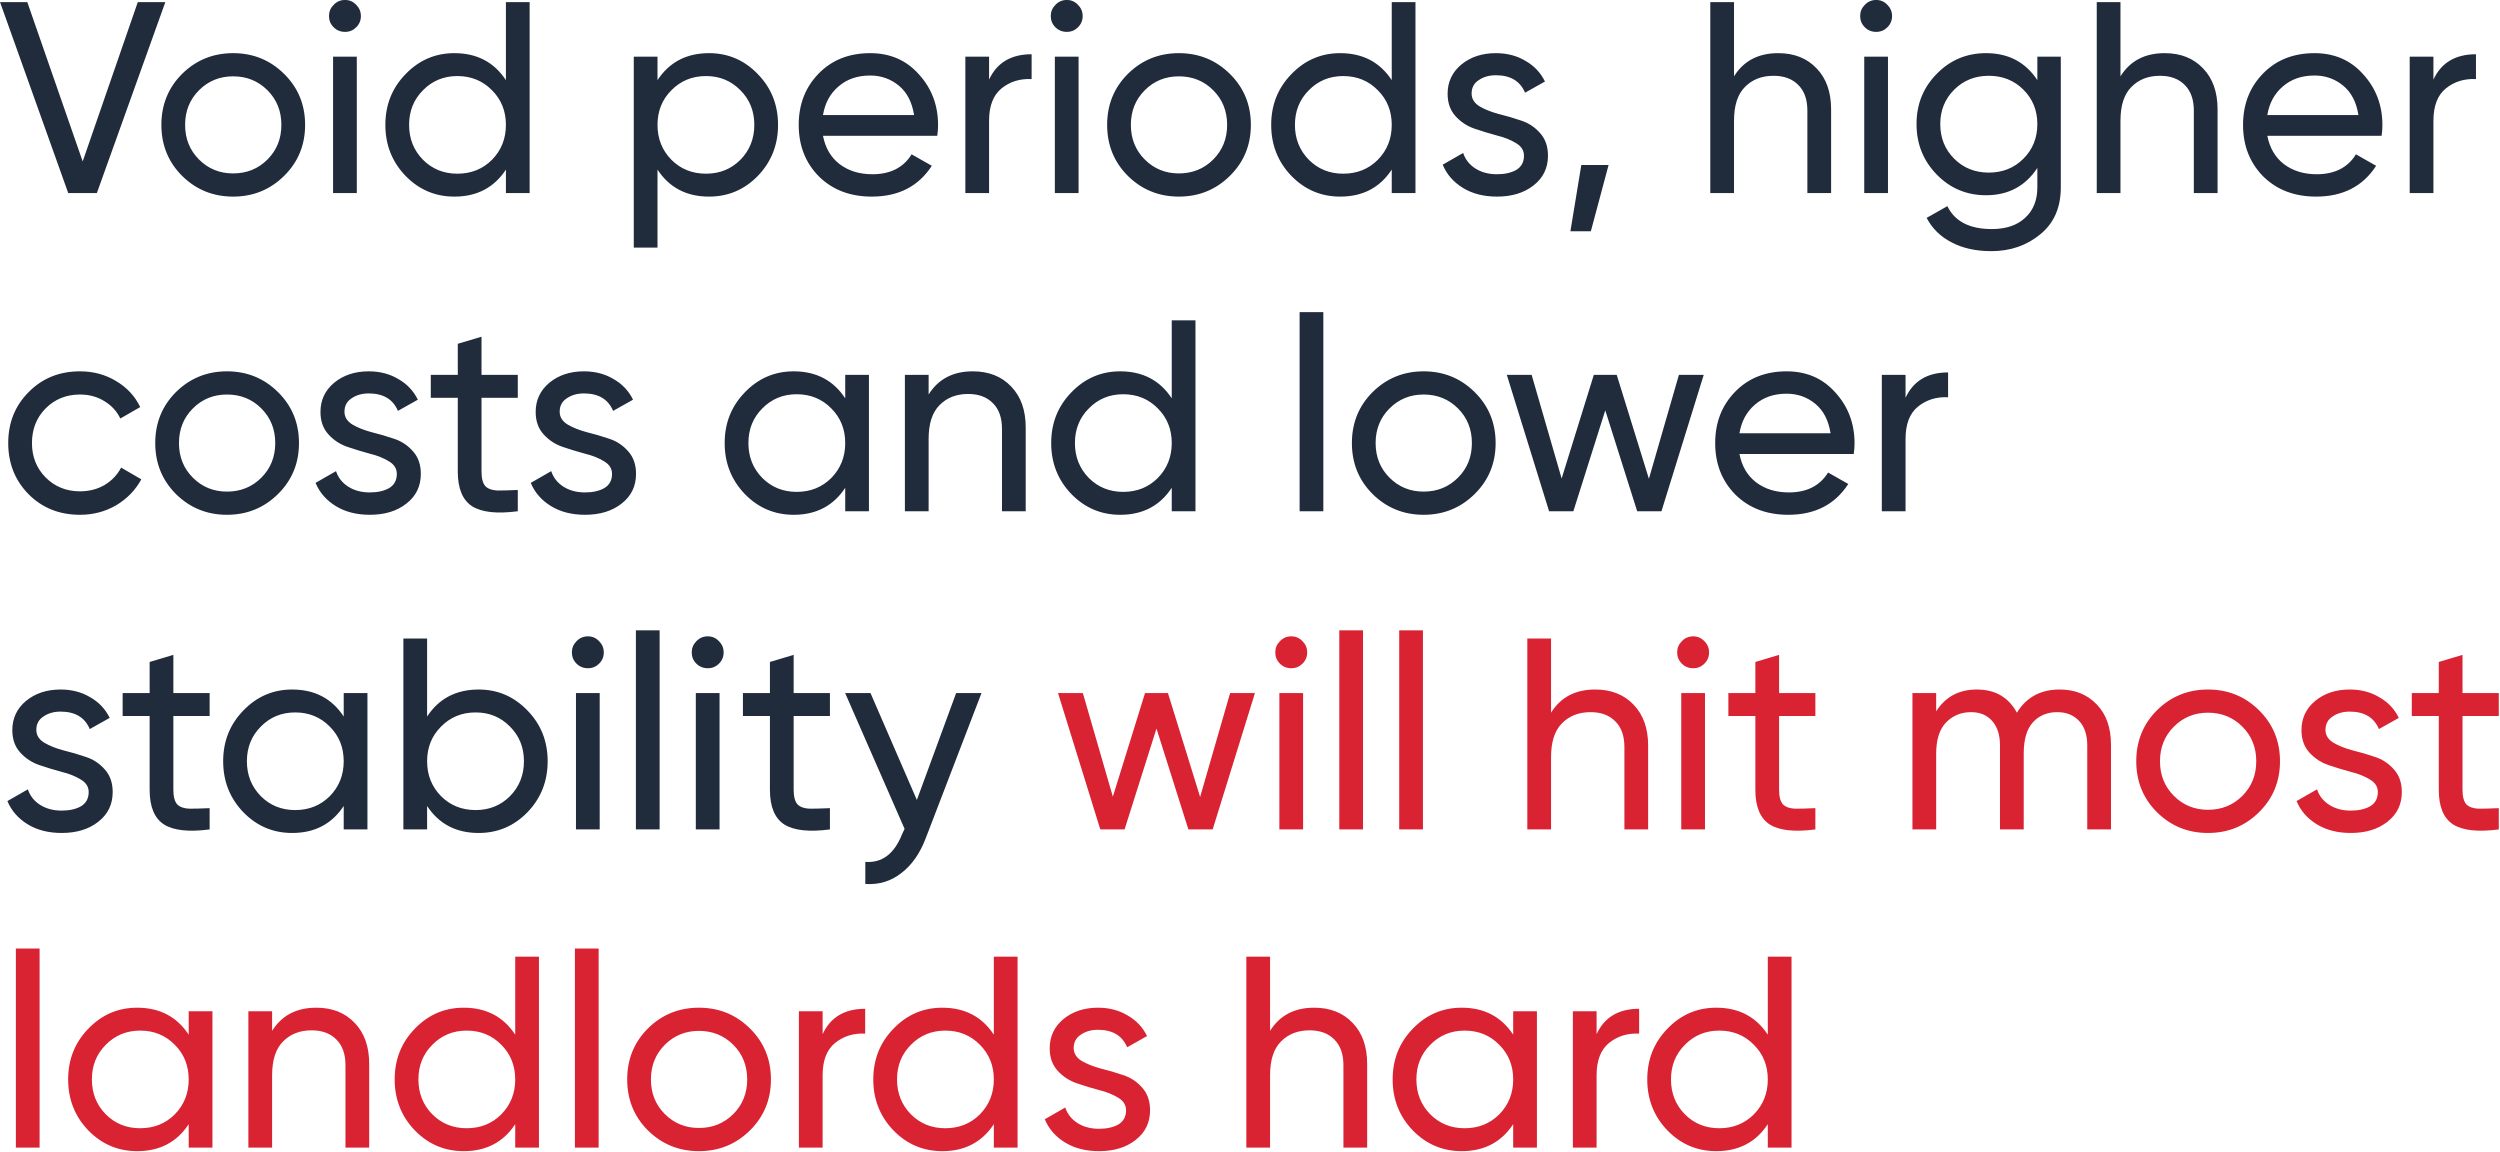
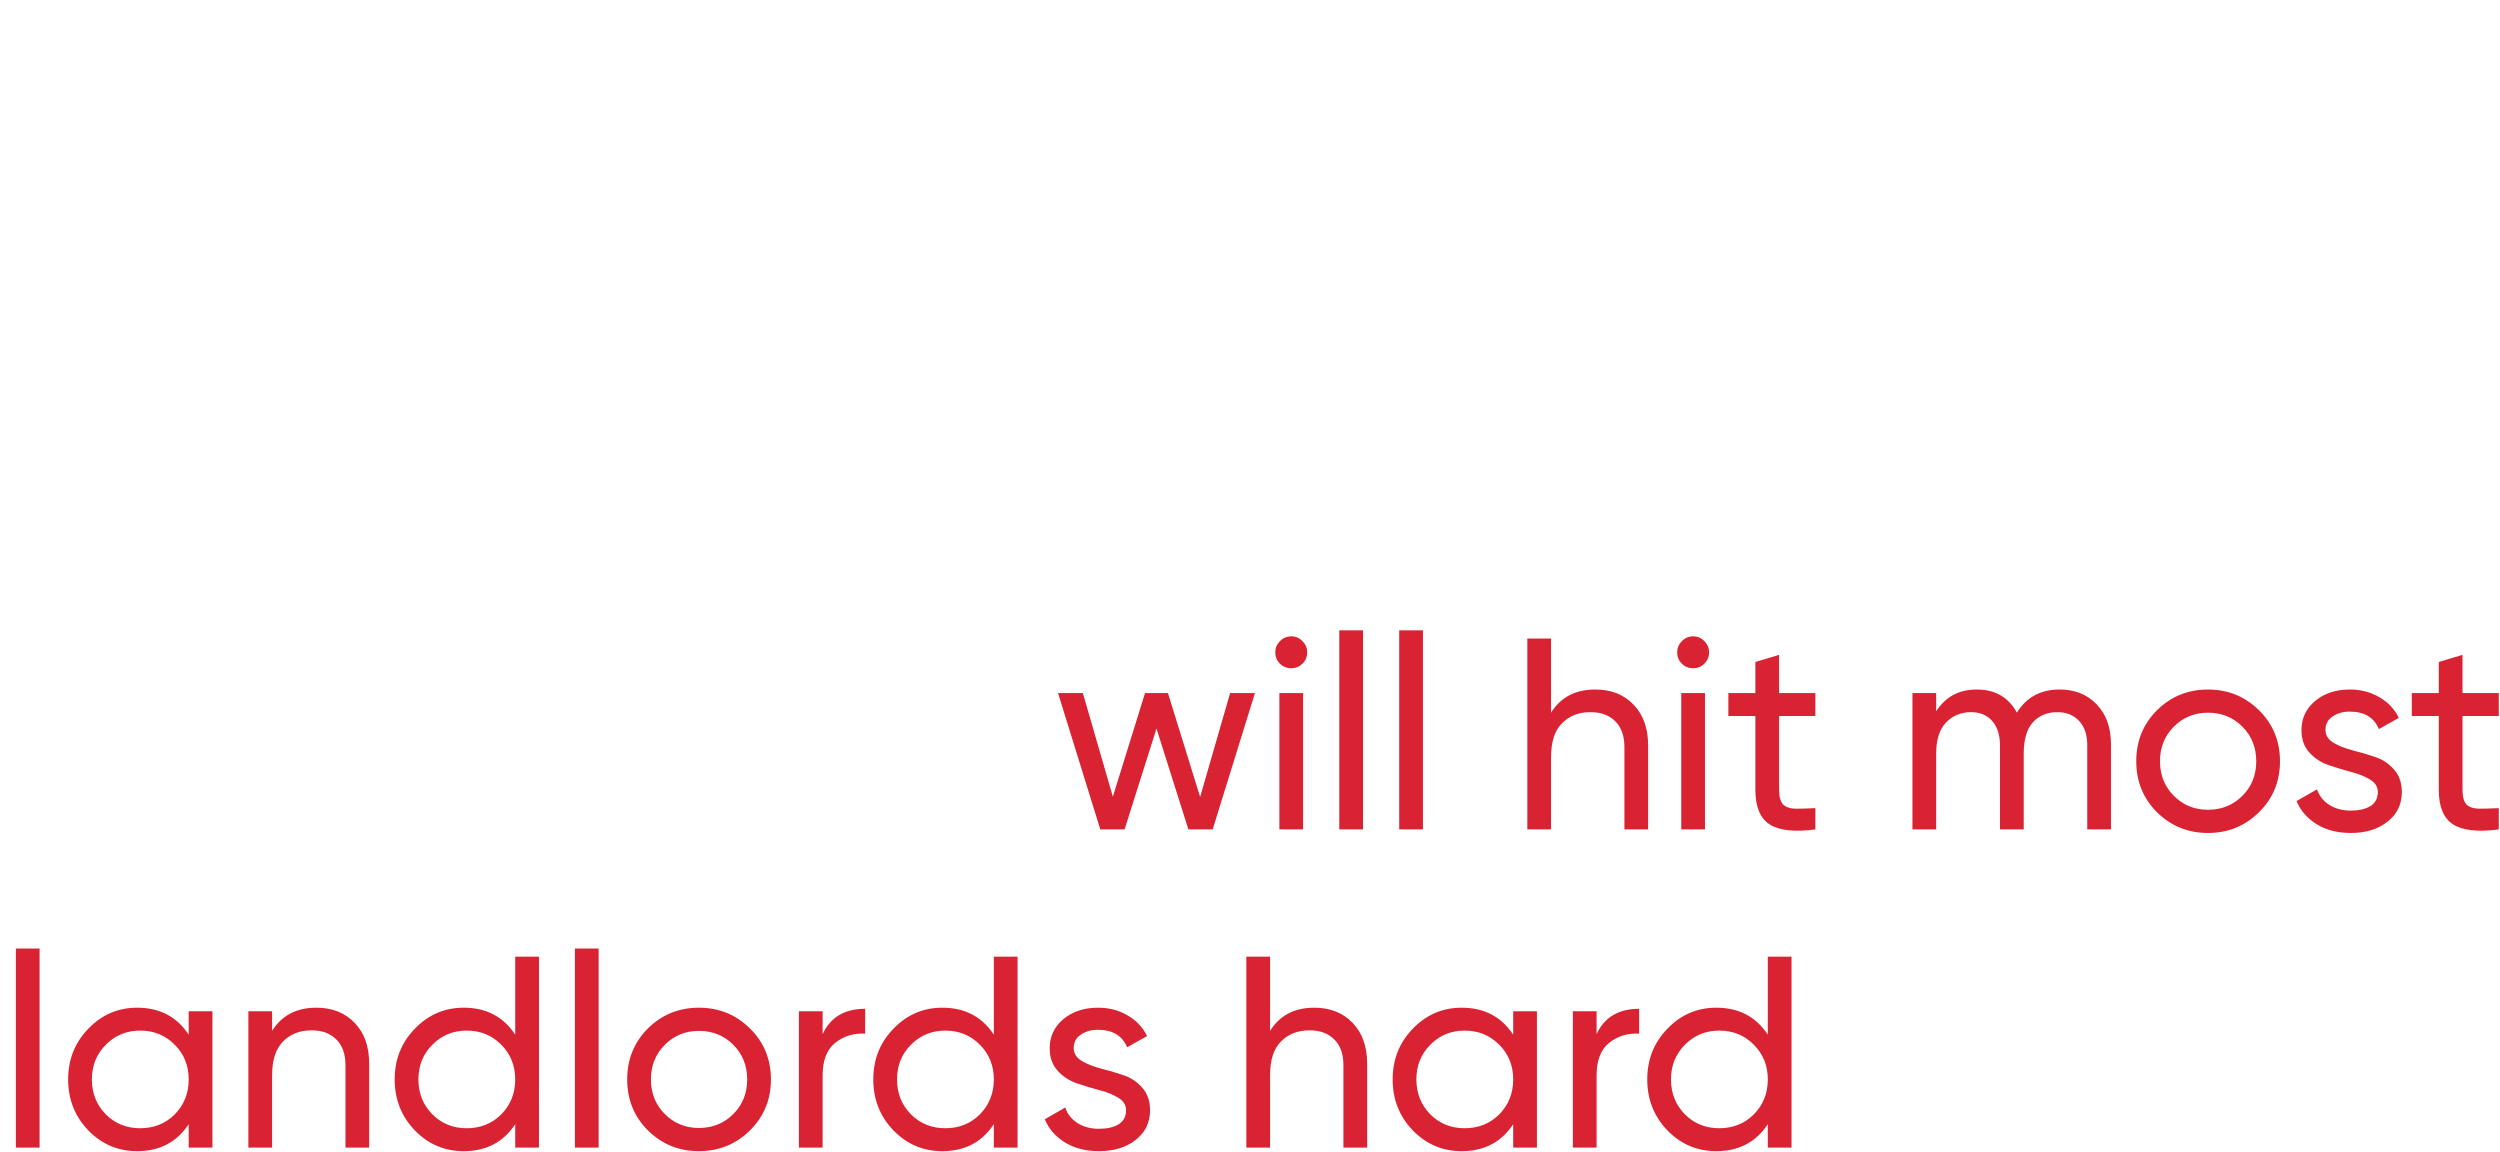
<svg xmlns="http://www.w3.org/2000/svg" width="165" height="76" viewBox="0 0 165 76" fill="none">
-   <path d="M4.503 12.742L0.003 0.142H1.803L5.457 10.654L9.093 0.142H10.911L6.393 12.742H4.503ZM18.751 11.608C17.827 12.52 16.705 12.976 15.385 12.976C14.065 12.976 12.943 12.52 12.019 11.608C11.107 10.696 10.651 9.574 10.651 8.242C10.651 6.91 11.107 5.788 12.019 4.876C12.943 3.964 14.065 3.508 15.385 3.508C16.705 3.508 17.827 3.964 18.751 4.876C19.675 5.788 20.137 6.91 20.137 8.242C20.137 9.574 19.675 10.696 18.751 11.608ZM15.385 11.446C16.285 11.446 17.041 11.14 17.653 10.528C18.265 9.916 18.571 9.154 18.571 8.242C18.571 7.33 18.265 6.568 17.653 5.956C17.041 5.344 16.285 5.038 15.385 5.038C14.497 5.038 13.747 5.344 13.135 5.956C12.523 6.568 12.217 7.33 12.217 8.242C12.217 9.154 12.523 9.916 13.135 10.528C13.747 11.14 14.497 11.446 15.385 11.446ZM22.775 2.104C22.475 2.104 22.223 2.002 22.019 1.798C21.815 1.594 21.713 1.348 21.713 1.06C21.713 0.772 21.815 0.526 22.019 0.322C22.223 0.106 22.475 -0.002 22.775 -0.002C23.063 -0.002 23.309 0.106 23.513 0.322C23.717 0.526 23.819 0.772 23.819 1.06C23.819 1.348 23.717 1.594 23.513 1.798C23.309 2.002 23.063 2.104 22.775 2.104ZM21.983 12.742V3.742H23.549V12.742H21.983ZM33.39 0.142H34.956V12.742H33.39V11.194C32.61 12.382 31.476 12.976 29.988 12.976C28.728 12.976 27.654 12.52 26.766 11.608C25.878 10.684 25.434 9.562 25.434 8.242C25.434 6.922 25.878 5.806 26.766 4.894C27.654 3.97 28.728 3.508 29.988 3.508C31.476 3.508 32.61 4.102 33.39 5.29V0.142ZM30.186 11.464C31.098 11.464 31.86 11.158 32.472 10.546C33.084 9.922 33.39 9.154 33.39 8.242C33.39 7.33 33.084 6.568 32.472 5.956C31.86 5.332 31.098 5.02 30.186 5.02C29.286 5.02 28.53 5.332 27.918 5.956C27.306 6.568 27 7.33 27 8.242C27 9.154 27.306 9.922 27.918 10.546C28.53 11.158 29.286 11.464 30.186 11.464ZM46.797 3.508C48.057 3.508 49.131 3.97 50.019 4.894C50.907 5.806 51.351 6.922 51.351 8.242C51.351 9.562 50.907 10.684 50.019 11.608C49.131 12.52 48.057 12.976 46.797 12.976C45.309 12.976 44.175 12.382 43.395 11.194V16.342H41.829V3.742H43.395V5.29C44.175 4.102 45.309 3.508 46.797 3.508ZM46.599 11.464C47.499 11.464 48.255 11.158 48.867 10.546C49.479 9.922 49.785 9.154 49.785 8.242C49.785 7.33 49.479 6.568 48.867 5.956C48.255 5.332 47.499 5.02 46.599 5.02C45.687 5.02 44.925 5.332 44.313 5.956C43.701 6.568 43.395 7.33 43.395 8.242C43.395 9.154 43.701 9.922 44.313 10.546C44.925 11.158 45.687 11.464 46.599 11.464ZM54.317 8.962C54.473 9.766 54.839 10.39 55.415 10.834C56.003 11.278 56.723 11.5 57.575 11.5C58.763 11.5 59.627 11.062 60.167 10.186L61.499 10.942C60.623 12.298 59.303 12.976 57.539 12.976C56.111 12.976 54.947 12.532 54.047 11.644C53.159 10.744 52.715 9.61 52.715 8.242C52.715 6.886 53.153 5.758 54.029 4.858C54.905 3.958 56.039 3.508 57.431 3.508C58.751 3.508 59.825 3.976 60.653 4.912C61.493 5.836 61.913 6.952 61.913 8.26C61.913 8.488 61.895 8.722 61.859 8.962H54.317ZM57.431 4.984C56.591 4.984 55.895 5.224 55.343 5.704C54.791 6.172 54.449 6.802 54.317 7.594H60.329C60.197 6.742 59.861 6.094 59.321 5.65C58.781 5.206 58.151 4.984 57.431 4.984ZM65.279 5.254C65.795 4.138 66.731 3.58 68.087 3.58V5.218C67.319 5.182 66.659 5.386 66.107 5.83C65.555 6.274 65.279 6.988 65.279 7.972V12.742H63.713V3.742H65.279V5.254ZM70.412 2.104C70.112 2.104 69.86 2.002 69.656 1.798C69.452 1.594 69.35 1.348 69.35 1.06C69.35 0.772 69.452 0.526 69.656 0.322C69.86 0.106 70.112 -0.002 70.412 -0.002C70.7 -0.002 70.946 0.106 71.15 0.322C71.354 0.526 71.456 0.772 71.456 1.06C71.456 1.348 71.354 1.594 71.15 1.798C70.946 2.002 70.7 2.104 70.412 2.104ZM69.62 12.742V3.742H71.186V12.742H69.62ZM81.171 11.608C80.247 12.52 79.125 12.976 77.805 12.976C76.485 12.976 75.363 12.52 74.439 11.608C73.527 10.696 73.071 9.574 73.071 8.242C73.071 6.91 73.527 5.788 74.439 4.876C75.363 3.964 76.485 3.508 77.805 3.508C79.125 3.508 80.247 3.964 81.171 4.876C82.095 5.788 82.557 6.91 82.557 8.242C82.557 9.574 82.095 10.696 81.171 11.608ZM77.805 11.446C78.705 11.446 79.461 11.14 80.073 10.528C80.685 9.916 80.991 9.154 80.991 8.242C80.991 7.33 80.685 6.568 80.073 5.956C79.461 5.344 78.705 5.038 77.805 5.038C76.917 5.038 76.167 5.344 75.555 5.956C74.943 6.568 74.637 7.33 74.637 8.242C74.637 9.154 74.943 9.916 75.555 10.528C76.167 11.14 76.917 11.446 77.805 11.446ZM91.855 0.142H93.421V12.742H91.855V11.194C91.075 12.382 89.941 12.976 88.453 12.976C87.193 12.976 86.119 12.52 85.231 11.608C84.343 10.684 83.899 9.562 83.899 8.242C83.899 6.922 84.343 5.806 85.231 4.894C86.119 3.97 87.193 3.508 88.453 3.508C89.941 3.508 91.075 4.102 91.855 5.29V0.142ZM88.651 11.464C89.563 11.464 90.325 11.158 90.937 10.546C91.549 9.922 91.855 9.154 91.855 8.242C91.855 7.33 91.549 6.568 90.937 5.956C90.325 5.332 89.563 5.02 88.651 5.02C87.751 5.02 86.995 5.332 86.383 5.956C85.771 6.568 85.465 7.33 85.465 8.242C85.465 9.154 85.771 9.922 86.383 10.546C86.995 11.158 87.751 11.464 88.651 11.464ZM97.126 6.172C97.126 6.52 97.3 6.802 97.648 7.018C97.996 7.222 98.416 7.39 98.908 7.522C99.4 7.642 99.892 7.786 100.384 7.954C100.876 8.11 101.296 8.386 101.644 8.782C101.992 9.166 102.166 9.664 102.166 10.276C102.166 11.092 101.848 11.746 101.212 12.238C100.588 12.73 99.784 12.976 98.8 12.976C97.924 12.976 97.174 12.784 96.55 12.4C95.926 12.016 95.482 11.506 95.218 10.87L96.568 10.096C96.712 10.528 96.982 10.87 97.378 11.122C97.774 11.374 98.248 11.5 98.8 11.5C99.316 11.5 99.742 11.404 100.078 11.212C100.414 11.008 100.582 10.696 100.582 10.276C100.582 9.928 100.408 9.652 100.06 9.448C99.712 9.232 99.292 9.064 98.8 8.944C98.308 8.812 97.816 8.662 97.324 8.494C96.832 8.326 96.412 8.05 96.064 7.666C95.716 7.282 95.542 6.79 95.542 6.19C95.542 5.41 95.842 4.768 96.442 4.264C97.054 3.76 97.816 3.508 98.728 3.508C99.46 3.508 100.108 3.676 100.672 4.012C101.248 4.336 101.68 4.792 101.968 5.38L100.654 6.118C100.33 5.35 99.688 4.966 98.728 4.966C98.284 4.966 97.906 5.074 97.594 5.29C97.282 5.494 97.126 5.788 97.126 6.172ZM106.167 10.888L104.997 15.262H103.647L104.367 10.888H106.167ZM117.361 3.508C118.417 3.508 119.263 3.844 119.899 4.516C120.535 5.176 120.853 6.076 120.853 7.216V12.742H119.287V7.306C119.287 6.574 119.089 6.01 118.693 5.614C118.297 5.206 117.751 5.002 117.055 5.002C116.275 5.002 115.645 5.248 115.165 5.74C114.685 6.22 114.445 6.964 114.445 7.972V12.742H112.879V0.142H114.445V5.038C115.081 4.018 116.053 3.508 117.361 3.508ZM123.832 2.104C123.532 2.104 123.28 2.002 123.076 1.798C122.872 1.594 122.77 1.348 122.77 1.06C122.77 0.772 122.872 0.526 123.076 0.322C123.28 0.106 123.532 -0.002 123.832 -0.002C124.12 -0.002 124.366 0.106 124.57 0.322C124.774 0.526 124.876 0.772 124.876 1.06C124.876 1.348 124.774 1.594 124.57 1.798C124.366 2.002 124.12 2.104 123.832 2.104ZM123.04 12.742V3.742H124.606V12.742H123.04ZM134.465 3.742H136.013V12.364C136.013 13.696 135.563 14.728 134.663 15.46C133.763 16.204 132.683 16.576 131.423 16.576C130.415 16.576 129.545 16.384 128.813 16C128.081 15.628 127.529 15.088 127.157 14.38L128.525 13.606C129.017 14.614 129.995 15.118 131.459 15.118C132.395 15.118 133.127 14.872 133.655 14.38C134.195 13.888 134.465 13.216 134.465 12.364V11.086C133.673 12.286 132.545 12.886 131.081 12.886C129.797 12.886 128.711 12.43 127.823 11.518C126.935 10.606 126.491 9.496 126.491 8.188C126.491 6.88 126.935 5.776 127.823 4.876C128.711 3.964 129.797 3.508 131.081 3.508C132.557 3.508 133.685 4.102 134.465 5.29V3.742ZM128.975 10.474C129.587 11.086 130.349 11.392 131.261 11.392C132.173 11.392 132.935 11.086 133.547 10.474C134.159 9.862 134.465 9.1 134.465 8.188C134.465 7.288 134.159 6.532 133.547 5.92C132.935 5.308 132.173 5.002 131.261 5.002C130.349 5.002 129.587 5.308 128.975 5.92C128.363 6.532 128.057 7.288 128.057 8.188C128.057 9.1 128.363 9.862 128.975 10.474ZM142.867 3.508C143.923 3.508 144.769 3.844 145.405 4.516C146.041 5.176 146.359 6.076 146.359 7.216V12.742H144.793V7.306C144.793 6.574 144.595 6.01 144.199 5.614C143.803 5.206 143.257 5.002 142.561 5.002C141.781 5.002 141.151 5.248 140.671 5.74C140.191 6.22 139.951 6.964 139.951 7.972V12.742H138.385V0.142H139.951V5.038C140.587 4.018 141.559 3.508 142.867 3.508ZM149.643 8.962C149.799 9.766 150.165 10.39 150.741 10.834C151.329 11.278 152.049 11.5 152.901 11.5C154.089 11.5 154.953 11.062 155.493 10.186L156.825 10.942C155.949 12.298 154.629 12.976 152.865 12.976C151.437 12.976 150.273 12.532 149.373 11.644C148.485 10.744 148.041 9.61 148.041 8.242C148.041 6.886 148.479 5.758 149.355 4.858C150.231 3.958 151.365 3.508 152.757 3.508C154.077 3.508 155.151 3.976 155.979 4.912C156.819 5.836 157.239 6.952 157.239 8.26C157.239 8.488 157.221 8.722 157.185 8.962H149.643ZM152.757 4.984C151.917 4.984 151.221 5.224 150.669 5.704C150.117 6.172 149.775 6.802 149.643 7.594H155.655C155.523 6.742 155.187 6.094 154.647 5.65C154.107 5.206 153.477 4.984 152.757 4.984ZM160.606 5.254C161.122 4.138 162.058 3.58 163.414 3.58V5.218C162.646 5.182 161.986 5.386 161.434 5.83C160.882 6.274 160.606 6.988 160.606 7.972V12.742H159.04V3.742H160.606V5.254ZM5.277 33.976C3.921 33.976 2.793 33.526 1.893 32.626C0.993 31.714 0.543 30.586 0.543 29.242C0.543 27.898 0.993 26.776 1.893 25.876C2.793 24.964 3.921 24.508 5.277 24.508C6.165 24.508 6.963 24.724 7.671 25.156C8.379 25.576 8.907 26.146 9.255 26.866L7.941 27.622C7.713 27.142 7.359 26.758 6.879 26.47C6.411 26.182 5.877 26.038 5.277 26.038C4.377 26.038 3.621 26.344 3.009 26.956C2.409 27.568 2.109 28.33 2.109 29.242C2.109 30.142 2.409 30.898 3.009 31.51C3.621 32.122 4.377 32.428 5.277 32.428C5.877 32.428 6.417 32.29 6.897 32.014C7.377 31.726 7.743 31.342 7.995 30.862L9.327 31.636C8.943 32.344 8.391 32.914 7.671 33.346C6.951 33.766 6.153 33.976 5.277 33.976ZM18.346 32.608C17.422 33.52 16.3 33.976 14.98 33.976C13.661 33.976 12.539 33.52 11.614 32.608C10.703 31.696 10.246 30.574 10.246 29.242C10.246 27.91 10.703 26.788 11.614 25.876C12.539 24.964 13.661 24.508 14.98 24.508C16.3 24.508 17.422 24.964 18.346 25.876C19.27 26.788 19.733 27.91 19.733 29.242C19.733 30.574 19.27 31.696 18.346 32.608ZM14.98 32.446C15.88 32.446 16.637 32.14 17.248 31.528C17.86 30.916 18.166 30.154 18.166 29.242C18.166 28.33 17.86 27.568 17.248 26.956C16.637 26.344 15.88 26.038 14.98 26.038C14.092 26.038 13.342 26.344 12.73 26.956C12.118 27.568 11.812 28.33 11.812 29.242C11.812 30.154 12.118 30.916 12.73 31.528C13.342 32.14 14.092 32.446 14.98 32.446ZM22.735 27.172C22.735 27.52 22.909 27.802 23.257 28.018C23.605 28.222 24.025 28.39 24.517 28.522C25.009 28.642 25.501 28.786 25.993 28.954C26.485 29.11 26.905 29.386 27.253 29.782C27.601 30.166 27.775 30.664 27.775 31.276C27.775 32.092 27.457 32.746 26.821 33.238C26.197 33.73 25.393 33.976 24.409 33.976C23.533 33.976 22.783 33.784 22.159 33.4C21.535 33.016 21.091 32.506 20.827 31.87L22.177 31.096C22.321 31.528 22.591 31.87 22.987 32.122C23.383 32.374 23.857 32.5 24.409 32.5C24.925 32.5 25.351 32.404 25.687 32.212C26.023 32.008 26.191 31.696 26.191 31.276C26.191 30.928 26.017 30.652 25.669 30.448C25.321 30.232 24.901 30.064 24.409 29.944C23.917 29.812 23.425 29.662 22.933 29.494C22.441 29.326 22.021 29.05 21.673 28.666C21.325 28.282 21.151 27.79 21.151 27.19C21.151 26.41 21.451 25.768 22.051 25.264C22.663 24.76 23.425 24.508 24.337 24.508C25.069 24.508 25.717 24.676 26.281 25.012C26.857 25.336 27.289 25.792 27.577 26.38L26.263 27.118C25.939 26.35 25.297 25.966 24.337 25.966C23.893 25.966 23.515 26.074 23.203 26.29C22.891 26.494 22.735 26.788 22.735 27.172ZM34.174 26.254H31.78V31.132C31.78 31.576 31.864 31.894 32.032 32.086C32.212 32.266 32.482 32.362 32.842 32.374C33.202 32.374 33.646 32.362 34.174 32.338V33.742C32.806 33.922 31.804 33.814 31.168 33.418C30.532 33.01 30.214 32.248 30.214 31.132V26.254H28.432V24.742H30.214V22.69L31.78 22.222V24.742H34.174V26.254ZM36.938 27.172C36.938 27.52 37.112 27.802 37.46 28.018C37.808 28.222 38.228 28.39 38.72 28.522C39.212 28.642 39.704 28.786 40.196 28.954C40.688 29.11 41.108 29.386 41.456 29.782C41.804 30.166 41.978 30.664 41.978 31.276C41.978 32.092 41.66 32.746 41.024 33.238C40.4 33.73 39.596 33.976 38.612 33.976C37.736 33.976 36.986 33.784 36.362 33.4C35.738 33.016 35.294 32.506 35.03 31.87L36.38 31.096C36.524 31.528 36.794 31.87 37.19 32.122C37.586 32.374 38.06 32.5 38.612 32.5C39.128 32.5 39.554 32.404 39.89 32.212C40.226 32.008 40.394 31.696 40.394 31.276C40.394 30.928 40.22 30.652 39.872 30.448C39.524 30.232 39.104 30.064 38.612 29.944C38.12 29.812 37.628 29.662 37.136 29.494C36.644 29.326 36.224 29.05 35.876 28.666C35.528 28.282 35.354 27.79 35.354 27.19C35.354 26.41 35.654 25.768 36.254 25.264C36.866 24.76 37.628 24.508 38.54 24.508C39.272 24.508 39.92 24.676 40.484 25.012C41.06 25.336 41.492 25.792 41.78 26.38L40.466 27.118C40.142 26.35 39.5 25.966 38.54 25.966C38.096 25.966 37.718 26.074 37.406 26.29C37.094 26.494 36.938 26.788 36.938 27.172ZM55.785 24.742H57.35V33.742H55.785V32.194C55.005 33.382 53.87 33.976 52.383 33.976C51.123 33.976 50.048 33.52 49.16 32.608C48.273 31.684 47.828 30.562 47.828 29.242C47.828 27.922 48.273 26.806 49.16 25.894C50.048 24.97 51.123 24.508 52.383 24.508C53.87 24.508 55.005 25.102 55.785 26.29V24.742ZM52.581 32.464C53.492 32.464 54.255 32.158 54.867 31.546C55.478 30.922 55.785 30.154 55.785 29.242C55.785 28.33 55.478 27.568 54.867 26.956C54.255 26.332 53.492 26.02 52.581 26.02C51.681 26.02 50.925 26.332 50.312 26.956C49.7 27.568 49.395 28.33 49.395 29.242C49.395 30.154 49.7 30.922 50.312 31.546C50.925 32.158 51.681 32.464 52.581 32.464ZM64.205 24.508C65.261 24.508 66.107 24.844 66.743 25.516C67.379 26.176 67.697 27.076 67.697 28.216V33.742H66.131V28.306C66.131 27.574 65.933 27.01 65.537 26.614C65.141 26.206 64.595 26.002 63.899 26.002C63.119 26.002 62.489 26.248 62.009 26.74C61.529 27.22 61.289 27.964 61.289 28.972V33.742H59.723V24.742H61.289V26.038C61.925 25.018 62.897 24.508 64.205 24.508ZM77.335 21.142H78.901V33.742H77.335V32.194C76.555 33.382 75.421 33.976 73.933 33.976C72.673 33.976 71.599 33.52 70.711 32.608C69.823 31.684 69.379 30.562 69.379 29.242C69.379 27.922 69.823 26.806 70.711 25.894C71.599 24.97 72.673 24.508 73.933 24.508C75.421 24.508 76.555 25.102 77.335 26.29V21.142ZM74.131 32.464C75.043 32.464 75.805 32.158 76.417 31.546C77.029 30.922 77.335 30.154 77.335 29.242C77.335 28.33 77.029 27.568 76.417 26.956C75.805 26.332 75.043 26.02 74.131 26.02C73.231 26.02 72.475 26.332 71.863 26.956C71.251 27.568 70.945 28.33 70.945 29.242C70.945 30.154 71.251 30.922 71.863 31.546C72.475 32.158 73.231 32.464 74.131 32.464ZM85.774 33.742V20.602H87.34V33.742H85.774ZM97.325 32.608C96.401 33.52 95.279 33.976 93.959 33.976C92.639 33.976 91.517 33.52 90.593 32.608C89.681 31.696 89.225 30.574 89.225 29.242C89.225 27.91 89.681 26.788 90.593 25.876C91.517 24.964 92.639 24.508 93.959 24.508C95.279 24.508 96.401 24.964 97.325 25.876C98.249 26.788 98.711 27.91 98.711 29.242C98.711 30.574 98.249 31.696 97.325 32.608ZM93.959 32.446C94.859 32.446 95.615 32.14 96.227 31.528C96.839 30.916 97.145 30.154 97.145 29.242C97.145 28.33 96.839 27.568 96.227 26.956C95.615 26.344 94.859 26.038 93.959 26.038C93.071 26.038 92.321 26.344 91.709 26.956C91.097 27.568 90.791 28.33 90.791 29.242C90.791 30.154 91.097 30.916 91.709 31.528C92.321 32.14 93.071 32.446 93.959 32.446ZM110.808 24.742H112.446L109.656 33.742H108.054L105.948 27.082L103.842 33.742H102.24L99.45 24.742H101.088L103.068 31.582L105.192 24.742H106.704L108.828 31.6L110.808 24.742ZM114.804 29.962C114.96 30.766 115.326 31.39 115.902 31.834C116.49 32.278 117.21 32.5 118.062 32.5C119.25 32.5 120.114 32.062 120.654 31.186L121.986 31.942C121.11 33.298 119.79 33.976 118.026 33.976C116.598 33.976 115.434 33.532 114.534 32.644C113.646 31.744 113.202 30.61 113.202 29.242C113.202 27.886 113.64 26.758 114.516 25.858C115.392 24.958 116.526 24.508 117.918 24.508C119.238 24.508 120.312 24.976 121.14 25.912C121.98 26.836 122.4 27.952 122.4 29.26C122.4 29.488 122.382 29.722 122.346 29.962H114.804ZM117.918 25.984C117.078 25.984 116.382 26.224 115.83 26.704C115.278 27.172 114.936 27.802 114.804 28.594H120.816C120.684 27.742 120.348 27.094 119.808 26.65C119.268 26.206 118.638 25.984 117.918 25.984ZM125.766 26.254C126.282 25.138 127.218 24.58 128.574 24.58V26.218C127.806 26.182 127.146 26.386 126.594 26.83C126.042 27.274 125.766 27.988 125.766 28.972V33.742H124.2V24.742H125.766V26.254ZM2.397 48.172C2.397 48.52 2.571 48.802 2.919 49.018C3.267 49.222 3.687 49.39 4.179 49.522C4.671 49.642 5.163 49.786 5.655 49.954C6.147 50.11 6.567 50.386 6.915 50.782C7.263 51.166 7.437 51.664 7.437 52.276C7.437 53.092 7.119 53.746 6.483 54.238C5.859 54.73 5.055 54.976 4.071 54.976C3.195 54.976 2.445 54.784 1.821 54.4C1.197 54.016 0.753 53.506 0.489 52.87L1.839 52.096C1.983 52.528 2.253 52.87 2.649 53.122C3.045 53.374 3.519 53.5 4.071 53.5C4.587 53.5 5.013 53.404 5.349 53.212C5.685 53.008 5.853 52.696 5.853 52.276C5.853 51.928 5.679 51.652 5.331 51.448C4.983 51.232 4.563 51.064 4.071 50.944C3.579 50.812 3.087 50.662 2.595 50.494C2.103 50.326 1.683 50.05 1.335 49.666C0.987 49.282 0.813 48.79 0.813 48.19C0.813 47.41 1.113 46.768 1.713 46.264C2.325 45.76 3.087 45.508 3.999 45.508C4.731 45.508 5.379 45.676 5.943 46.012C6.519 46.336 6.951 46.792 7.239 47.38L5.925 48.118C5.601 47.35 4.959 46.966 3.999 46.966C3.555 46.966 3.177 47.074 2.865 47.29C2.553 47.494 2.397 47.788 2.397 48.172ZM13.836 47.254H11.442V52.132C11.442 52.576 11.526 52.894 11.694 53.086C11.874 53.266 12.144 53.362 12.504 53.374C12.864 53.374 13.308 53.362 13.836 53.338V54.742C12.468 54.922 11.466 54.814 10.83 54.418C10.194 54.01 9.876 53.248 9.876 52.132V47.254H8.094V45.742H9.876V43.69L11.442 43.222V45.742H13.836V47.254ZM22.685 45.742H24.251V54.742H22.685V53.194C21.905 54.382 20.771 54.976 19.283 54.976C18.023 54.976 16.949 54.52 16.061 53.608C15.173 52.684 14.729 51.562 14.729 50.242C14.729 48.922 15.173 47.806 16.061 46.894C16.949 45.97 18.023 45.508 19.283 45.508C20.771 45.508 21.905 46.102 22.685 47.29V45.742ZM19.481 53.464C20.393 53.464 21.155 53.158 21.767 52.546C22.379 51.922 22.685 51.154 22.685 50.242C22.685 49.33 22.379 48.568 21.767 47.956C21.155 47.332 20.393 47.02 19.481 47.02C18.581 47.02 17.825 47.332 17.213 47.956C16.601 48.568 16.295 49.33 16.295 50.242C16.295 51.154 16.601 51.922 17.213 52.546C17.825 53.158 18.581 53.464 19.481 53.464ZM31.591 45.508C32.852 45.508 33.925 45.97 34.813 46.894C35.702 47.806 36.145 48.922 36.145 50.242C36.145 51.562 35.702 52.684 34.813 53.608C33.925 54.52 32.852 54.976 31.591 54.976C30.104 54.976 28.97 54.382 28.189 53.194V54.742H26.623V42.142H28.189V47.29C28.97 46.102 30.104 45.508 31.591 45.508ZM31.393 53.464C32.294 53.464 33.05 53.158 33.661 52.546C34.273 51.922 34.58 51.154 34.58 50.242C34.58 49.33 34.273 48.568 33.661 47.956C33.05 47.332 32.294 47.02 31.393 47.02C30.482 47.02 29.72 47.332 29.108 47.956C28.495 48.568 28.189 49.33 28.189 50.242C28.189 51.154 28.495 51.922 29.108 52.546C29.72 53.158 30.482 53.464 31.393 53.464ZM38.806 44.104C38.506 44.104 38.254 44.002 38.05 43.798C37.846 43.594 37.744 43.348 37.744 43.06C37.744 42.772 37.846 42.526 38.05 42.322C38.254 42.106 38.506 41.998 38.806 41.998C39.094 41.998 39.34 42.106 39.544 42.322C39.748 42.526 39.85 42.772 39.85 43.06C39.85 43.348 39.748 43.594 39.544 43.798C39.34 44.002 39.094 44.104 38.806 44.104ZM38.014 54.742V45.742H39.58V54.742H38.014ZM41.969 54.742V41.602H43.535V54.742H41.969ZM46.716 44.104C46.416 44.104 46.164 44.002 45.96 43.798C45.756 43.594 45.654 43.348 45.654 43.06C45.654 42.772 45.756 42.526 45.96 42.322C46.164 42.106 46.416 41.998 46.716 41.998C47.004 41.998 47.25 42.106 47.454 42.322C47.658 42.526 47.76 42.772 47.76 43.06C47.76 43.348 47.658 43.594 47.454 43.798C47.25 44.002 47.004 44.104 46.716 44.104ZM45.924 54.742V45.742H47.49V54.742H45.924ZM54.775 47.254H52.381V52.132C52.381 52.576 52.465 52.894 52.633 53.086C52.813 53.266 53.083 53.362 53.443 53.374C53.803 53.374 54.247 53.362 54.775 53.338V54.742C53.407 54.922 52.405 54.814 51.769 54.418C51.133 54.01 50.815 53.248 50.815 52.132V47.254H49.033V45.742H50.815V43.69L52.381 43.222V45.742H54.775V47.254ZM63.105 45.742H64.779L61.107 55.3C60.723 56.32 60.183 57.094 59.487 57.622C58.803 58.162 58.011 58.402 57.111 58.342V56.884C58.215 56.968 59.025 56.356 59.541 55.048L59.703 54.706L55.779 45.742H57.453L60.513 52.798L63.105 45.742Z" fill="#202B3C" />
  <path d="M81.188 45.742H82.826L80.036 54.742H78.434L76.328 48.082L74.222 54.742H72.62L69.83 45.742H71.468L73.448 52.582L75.572 45.742H77.084L79.208 52.6L81.188 45.742ZM85.23 44.104C84.93 44.104 84.678 44.002 84.474 43.798C84.27 43.594 84.168 43.348 84.168 43.06C84.168 42.772 84.27 42.526 84.474 42.322C84.678 42.106 84.93 41.998 85.23 41.998C85.518 41.998 85.764 42.106 85.968 42.322C86.172 42.526 86.274 42.772 86.274 43.06C86.274 43.348 86.172 43.594 85.968 43.798C85.764 44.002 85.518 44.104 85.23 44.104ZM84.438 54.742V45.742H86.004V54.742H84.438ZM88.393 54.742V41.602H89.959V54.742H88.393ZM92.348 54.742V41.602H93.914V54.742H92.348ZM105.285 45.508C106.341 45.508 107.187 45.844 107.823 46.516C108.459 47.176 108.777 48.076 108.777 49.216V54.742H107.211V49.306C107.211 48.574 107.013 48.01 106.617 47.614C106.221 47.206 105.675 47.002 104.979 47.002C104.199 47.002 103.569 47.248 103.089 47.74C102.609 48.22 102.369 48.964 102.369 49.972V54.742H100.803V42.142H102.369V47.038C103.005 46.018 103.977 45.508 105.285 45.508ZM111.755 44.104C111.455 44.104 111.203 44.002 110.999 43.798C110.795 43.594 110.693 43.348 110.693 43.06C110.693 42.772 110.795 42.526 110.999 42.322C111.203 42.106 111.455 41.998 111.755 41.998C112.043 41.998 112.289 42.106 112.493 42.322C112.697 42.526 112.799 42.772 112.799 43.06C112.799 43.348 112.697 43.594 112.493 43.798C112.289 44.002 112.043 44.104 111.755 44.104ZM110.963 54.742V45.742H112.529V54.742H110.963ZM119.814 47.254H117.42V52.132C117.42 52.576 117.504 52.894 117.672 53.086C117.852 53.266 118.122 53.362 118.482 53.374C118.842 53.374 119.286 53.362 119.814 53.338V54.742C118.446 54.922 117.444 54.814 116.808 54.418C116.172 54.01 115.854 53.248 115.854 52.132V47.254H114.072V45.742H115.854V43.69L117.42 43.222V45.742H119.814V47.254ZM135.941 45.508C136.949 45.508 137.765 45.838 138.389 46.498C139.013 47.146 139.325 48.028 139.325 49.144V54.742H137.759V49.198C137.759 48.502 137.579 47.962 137.219 47.578C136.859 47.194 136.379 47.002 135.779 47.002C135.107 47.002 134.567 47.23 134.159 47.686C133.763 48.13 133.565 48.814 133.565 49.738V54.742H131.999V49.198C131.999 48.502 131.825 47.962 131.477 47.578C131.141 47.194 130.679 47.002 130.091 47.002C129.431 47.002 128.879 47.23 128.435 47.686C128.003 48.142 127.787 48.826 127.787 49.738V54.742H126.221V45.742H127.787V46.948C128.399 45.988 129.293 45.508 130.469 45.508C131.681 45.508 132.563 46.018 133.115 47.038C133.739 46.018 134.681 45.508 135.941 45.508ZM149.093 53.608C148.169 54.52 147.047 54.976 145.727 54.976C144.407 54.976 143.285 54.52 142.361 53.608C141.449 52.696 140.993 51.574 140.993 50.242C140.993 48.91 141.449 47.788 142.361 46.876C143.285 45.964 144.407 45.508 145.727 45.508C147.047 45.508 148.169 45.964 149.093 46.876C150.017 47.788 150.479 48.91 150.479 50.242C150.479 51.574 150.017 52.696 149.093 53.608ZM145.727 53.446C146.627 53.446 147.383 53.14 147.995 52.528C148.607 51.916 148.913 51.154 148.913 50.242C148.913 49.33 148.607 48.568 147.995 47.956C147.383 47.344 146.627 47.038 145.727 47.038C144.839 47.038 144.089 47.344 143.477 47.956C142.865 48.568 142.559 49.33 142.559 50.242C142.559 51.154 142.865 51.916 143.477 52.528C144.089 53.14 144.839 53.446 145.727 53.446ZM153.481 48.172C153.481 48.52 153.655 48.802 154.003 49.018C154.351 49.222 154.771 49.39 155.263 49.522C155.755 49.642 156.247 49.786 156.739 49.954C157.231 50.11 157.651 50.386 157.999 50.782C158.347 51.166 158.521 51.664 158.521 52.276C158.521 53.092 158.203 53.746 157.567 54.238C156.943 54.73 156.139 54.976 155.155 54.976C154.279 54.976 153.529 54.784 152.905 54.4C152.281 54.016 151.837 53.506 151.573 52.87L152.923 52.096C153.067 52.528 153.337 52.87 153.733 53.122C154.129 53.374 154.603 53.5 155.155 53.5C155.671 53.5 156.097 53.404 156.433 53.212C156.769 53.008 156.937 52.696 156.937 52.276C156.937 51.928 156.763 51.652 156.415 51.448C156.067 51.232 155.647 51.064 155.155 50.944C154.663 50.812 154.171 50.662 153.679 50.494C153.187 50.326 152.767 50.05 152.419 49.666C152.071 49.282 151.897 48.79 151.897 48.19C151.897 47.41 152.197 46.768 152.797 46.264C153.409 45.76 154.171 45.508 155.083 45.508C155.815 45.508 156.463 45.676 157.027 46.012C157.603 46.336 158.035 46.792 158.323 47.38L157.009 48.118C156.685 47.35 156.043 46.966 155.083 46.966C154.639 46.966 154.261 47.074 153.949 47.29C153.637 47.494 153.481 47.788 153.481 48.172ZM164.92 47.254H162.526V52.132C162.526 52.576 162.61 52.894 162.778 53.086C162.958 53.266 163.228 53.362 163.588 53.374C163.948 53.374 164.392 53.362 164.92 53.338V54.742C163.552 54.922 162.55 54.814 161.914 54.418C161.278 54.01 160.96 53.248 160.96 52.132V47.254H159.178V45.742H160.96V43.69L162.526 43.222V45.742H164.92V47.254ZM1.047 75.742V62.602H2.613V75.742H1.047ZM12.454 66.742H14.021V75.742H12.454V74.194C11.675 75.382 10.54 75.976 9.052 75.976C7.792 75.976 6.718 75.52 5.83 74.608C4.942 73.684 4.498 72.562 4.498 71.242C4.498 69.922 4.942 68.806 5.83 67.894C6.718 66.97 7.792 66.508 9.052 66.508C10.54 66.508 11.675 67.102 12.454 68.29V66.742ZM9.25 74.464C10.162 74.464 10.925 74.158 11.537 73.546C12.149 72.922 12.454 72.154 12.454 71.242C12.454 70.33 12.149 69.568 11.537 68.956C10.925 68.332 10.162 68.02 9.25 68.02C8.35 68.02 7.594 68.332 6.982 68.956C6.37 69.568 6.064 70.33 6.064 71.242C6.064 72.154 6.37 72.922 6.982 73.546C7.594 74.158 8.35 74.464 9.25 74.464ZM20.875 66.508C21.931 66.508 22.777 66.844 23.413 67.516C24.049 68.176 24.367 69.076 24.367 70.216V75.742H22.801V70.306C22.801 69.574 22.603 69.01 22.207 68.614C21.811 68.206 21.265 68.002 20.569 68.002C19.789 68.002 19.159 68.248 18.679 68.74C18.199 69.22 17.959 69.964 17.959 70.972V75.742H16.393V66.742H17.959V68.038C18.595 67.018 19.567 66.508 20.875 66.508ZM34.005 63.142H35.571V75.742H34.005V74.194C33.225 75.382 32.091 75.976 30.603 75.976C29.343 75.976 28.269 75.52 27.381 74.608C26.493 73.684 26.049 72.562 26.049 71.242C26.049 69.922 26.493 68.806 27.381 67.894C28.269 66.97 29.343 66.508 30.603 66.508C32.091 66.508 33.225 67.102 34.005 68.29V63.142ZM30.801 74.464C31.713 74.464 32.475 74.158 33.087 73.546C33.699 72.922 34.005 72.154 34.005 71.242C34.005 70.33 33.699 69.568 33.087 68.956C32.475 68.332 31.713 68.02 30.801 68.02C29.901 68.02 29.145 68.332 28.533 68.956C27.921 69.568 27.615 70.33 27.615 71.242C27.615 72.154 27.921 72.922 28.533 73.546C29.145 74.158 29.901 74.464 30.801 74.464ZM37.944 75.742V62.602H39.51V75.742H37.944ZM49.495 74.608C48.571 75.52 47.449 75.976 46.129 75.976C44.809 75.976 43.687 75.52 42.763 74.608C41.851 73.696 41.395 72.574 41.395 71.242C41.395 69.91 41.851 68.788 42.763 67.876C43.687 66.964 44.809 66.508 46.129 66.508C47.449 66.508 48.571 66.964 49.495 67.876C50.419 68.788 50.881 69.91 50.881 71.242C50.881 72.574 50.419 73.696 49.495 74.608ZM46.129 74.446C47.029 74.446 47.785 74.14 48.397 73.528C49.009 72.916 49.315 72.154 49.315 71.242C49.315 70.33 49.009 69.568 48.397 68.956C47.785 68.344 47.029 68.038 46.129 68.038C45.241 68.038 44.491 68.344 43.879 68.956C43.267 69.568 42.961 70.33 42.961 71.242C42.961 72.154 43.267 72.916 43.879 73.528C44.491 74.14 45.241 74.446 46.129 74.446ZM54.293 68.254C54.809 67.138 55.745 66.58 57.101 66.58V68.218C56.333 68.182 55.673 68.386 55.121 68.83C54.569 69.274 54.293 69.988 54.293 70.972V75.742H52.727V66.742H54.293V68.254ZM65.593 63.142H67.159V75.742H65.593V74.194C64.813 75.382 63.679 75.976 62.191 75.976C60.931 75.976 59.857 75.52 58.969 74.608C58.081 73.684 57.637 72.562 57.637 71.242C57.637 69.922 58.081 68.806 58.969 67.894C59.857 66.97 60.931 66.508 62.191 66.508C63.679 66.508 64.813 67.102 65.593 68.29V63.142ZM62.389 74.464C63.301 74.464 64.063 74.158 64.675 73.546C65.287 72.922 65.593 72.154 65.593 71.242C65.593 70.33 65.287 69.568 64.675 68.956C64.063 68.332 63.301 68.02 62.389 68.02C61.489 68.02 60.733 68.332 60.121 68.956C59.509 69.568 59.203 70.33 59.203 71.242C59.203 72.154 59.509 72.922 60.121 73.546C60.733 74.158 61.489 74.464 62.389 74.464ZM70.864 69.172C70.864 69.52 71.038 69.802 71.386 70.018C71.734 70.222 72.154 70.39 72.646 70.522C73.138 70.642 73.63 70.786 74.122 70.954C74.614 71.11 75.034 71.386 75.382 71.782C75.73 72.166 75.904 72.664 75.904 73.276C75.904 74.092 75.586 74.746 74.95 75.238C74.326 75.73 73.522 75.976 72.538 75.976C71.662 75.976 70.912 75.784 70.288 75.4C69.664 75.016 69.22 74.506 68.956 73.87L70.306 73.096C70.45 73.528 70.72 73.87 71.116 74.122C71.512 74.374 71.986 74.5 72.538 74.5C73.054 74.5 73.48 74.404 73.816 74.212C74.152 74.008 74.32 73.696 74.32 73.276C74.32 72.928 74.146 72.652 73.798 72.448C73.45 72.232 73.03 72.064 72.538 71.944C72.046 71.812 71.554 71.662 71.062 71.494C70.57 71.326 70.15 71.05 69.802 70.666C69.454 70.282 69.28 69.79 69.28 69.19C69.28 68.41 69.58 67.768 70.18 67.264C70.792 66.76 71.554 66.508 72.466 66.508C73.198 66.508 73.846 66.676 74.41 67.012C74.986 67.336 75.418 67.792 75.706 68.38L74.392 69.118C74.068 68.35 73.426 67.966 72.466 67.966C72.022 67.966 71.644 68.074 71.332 68.29C71.02 68.494 70.864 68.788 70.864 69.172ZM86.74 66.508C87.796 66.508 88.642 66.844 89.278 67.516C89.914 68.176 90.232 69.076 90.232 70.216V75.742H88.666V70.306C88.666 69.574 88.468 69.01 88.072 68.614C87.676 68.206 87.13 68.002 86.434 68.002C85.654 68.002 85.024 68.248 84.544 68.74C84.064 69.22 83.824 69.964 83.824 70.972V75.742H82.258V63.142H83.824V68.038C84.46 67.018 85.432 66.508 86.74 66.508ZM99.871 66.742H101.436V75.742H99.871V74.194C99.091 75.382 97.957 75.976 96.469 75.976C95.209 75.976 94.135 75.52 93.246 74.608C92.359 73.684 91.915 72.562 91.915 71.242C91.915 69.922 92.359 68.806 93.246 67.894C94.135 66.97 95.209 66.508 96.469 66.508C97.957 66.508 99.091 67.102 99.871 68.29V66.742ZM96.666 74.464C97.579 74.464 98.341 74.158 98.953 73.546C99.564 72.922 99.871 72.154 99.871 71.242C99.871 70.33 99.564 69.568 98.953 68.956C98.341 68.332 97.579 68.02 96.666 68.02C95.766 68.02 95.01 68.332 94.398 68.956C93.787 69.568 93.481 70.33 93.481 71.242C93.481 72.154 93.787 72.922 94.398 73.546C95.01 74.158 95.766 74.464 96.666 74.464ZM105.375 68.254C105.891 67.138 106.827 66.58 108.183 66.58V68.218C107.415 68.182 106.755 68.386 106.203 68.83C105.651 69.274 105.375 69.988 105.375 70.972V75.742H103.809V66.742H105.375V68.254ZM116.675 63.142H118.241V75.742H116.675V74.194C115.895 75.382 114.761 75.976 113.273 75.976C112.013 75.976 110.939 75.52 110.051 74.608C109.163 73.684 108.719 72.562 108.719 71.242C108.719 69.922 109.163 68.806 110.051 67.894C110.939 66.97 112.013 66.508 113.273 66.508C114.761 66.508 115.895 67.102 116.675 68.29V63.142ZM113.471 74.464C114.383 74.464 115.145 74.158 115.757 73.546C116.369 72.922 116.675 72.154 116.675 71.242C116.675 70.33 116.369 69.568 115.757 68.956C115.145 68.332 114.383 68.02 113.471 68.02C112.571 68.02 111.815 68.332 111.203 68.956C110.591 69.568 110.285 70.33 110.285 71.242C110.285 72.154 110.591 72.922 111.203 73.546C111.815 74.158 112.571 74.464 113.471 74.464Z" fill="#D92232" />
</svg>